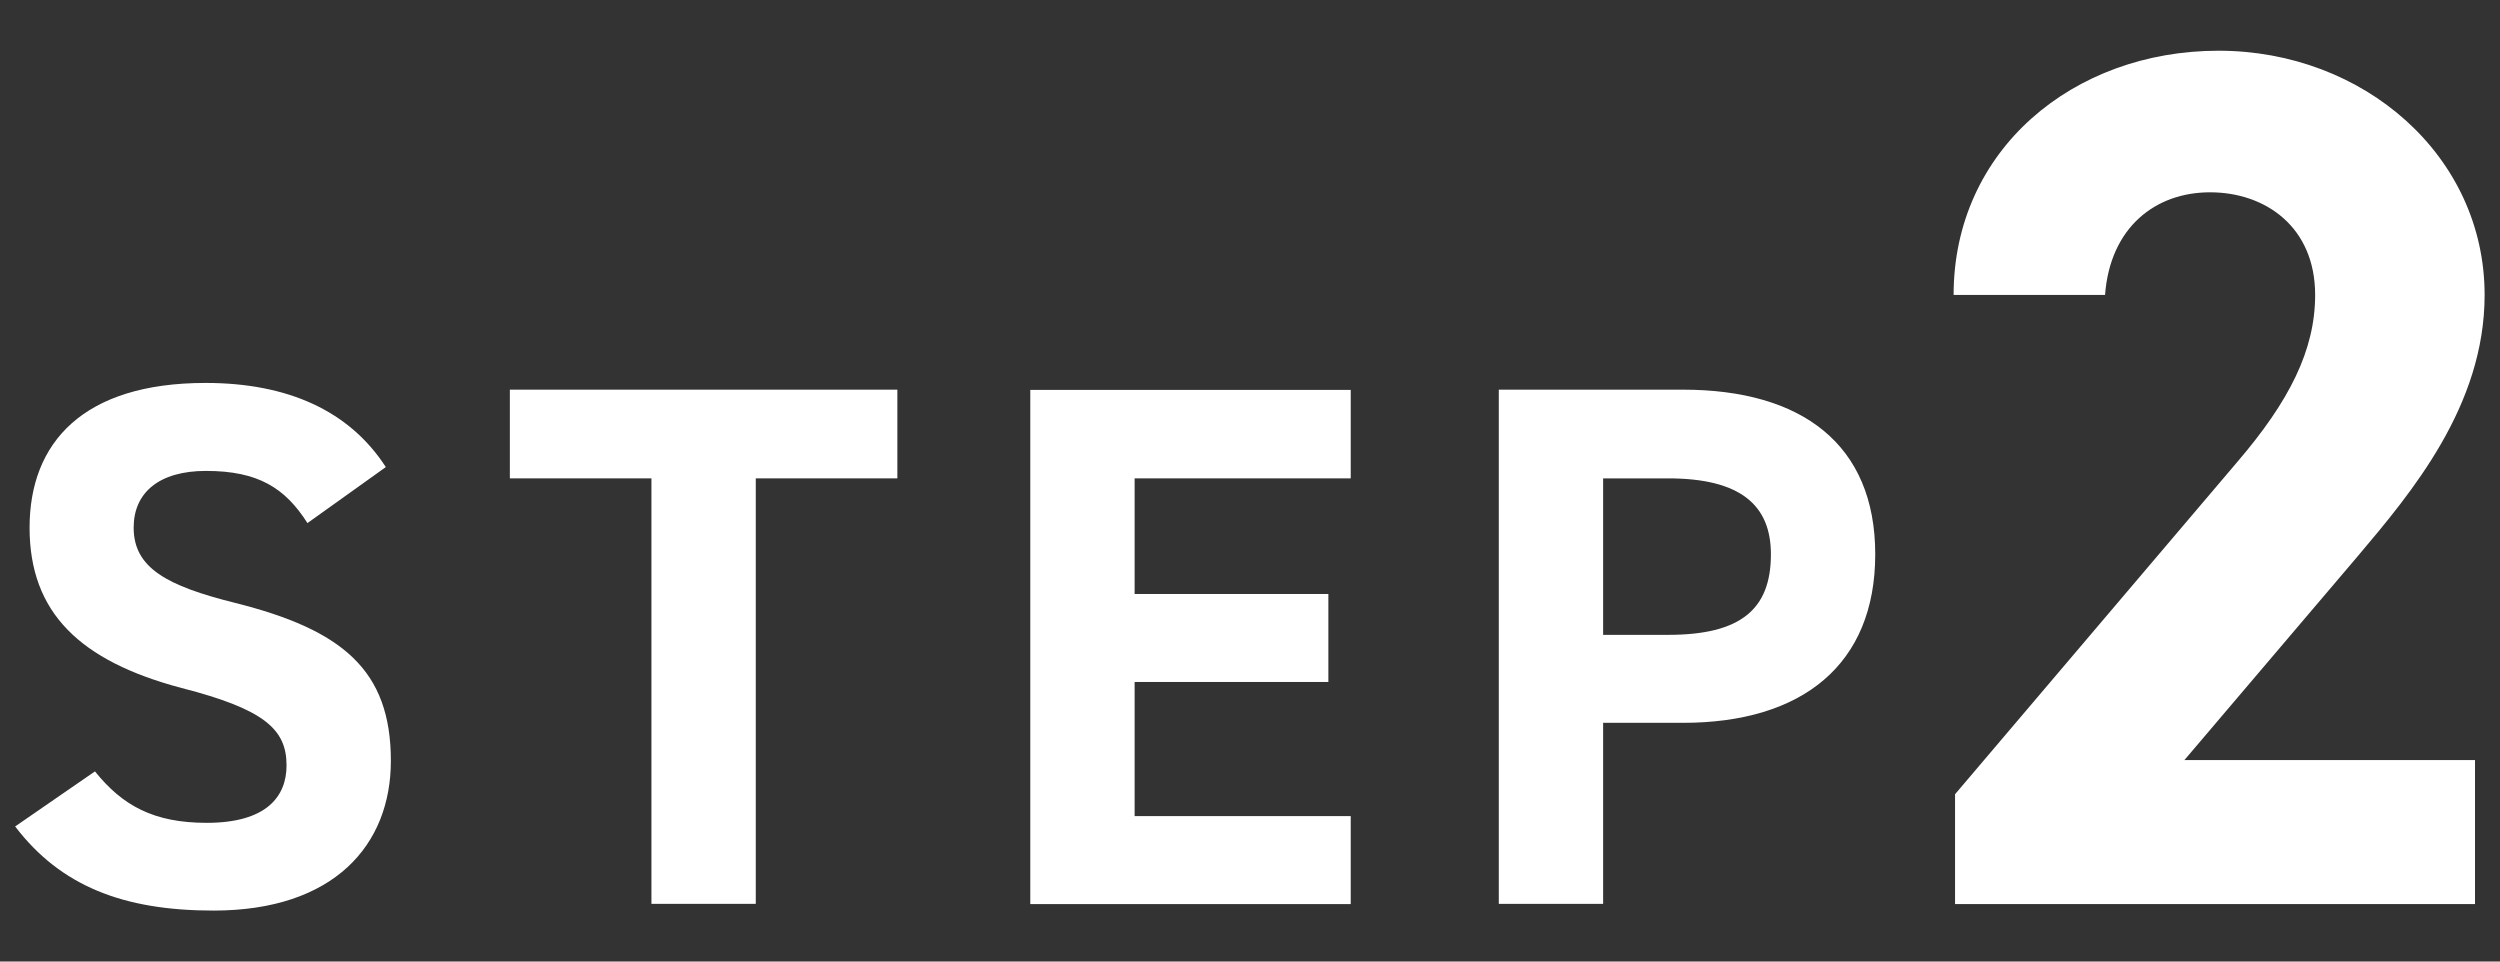
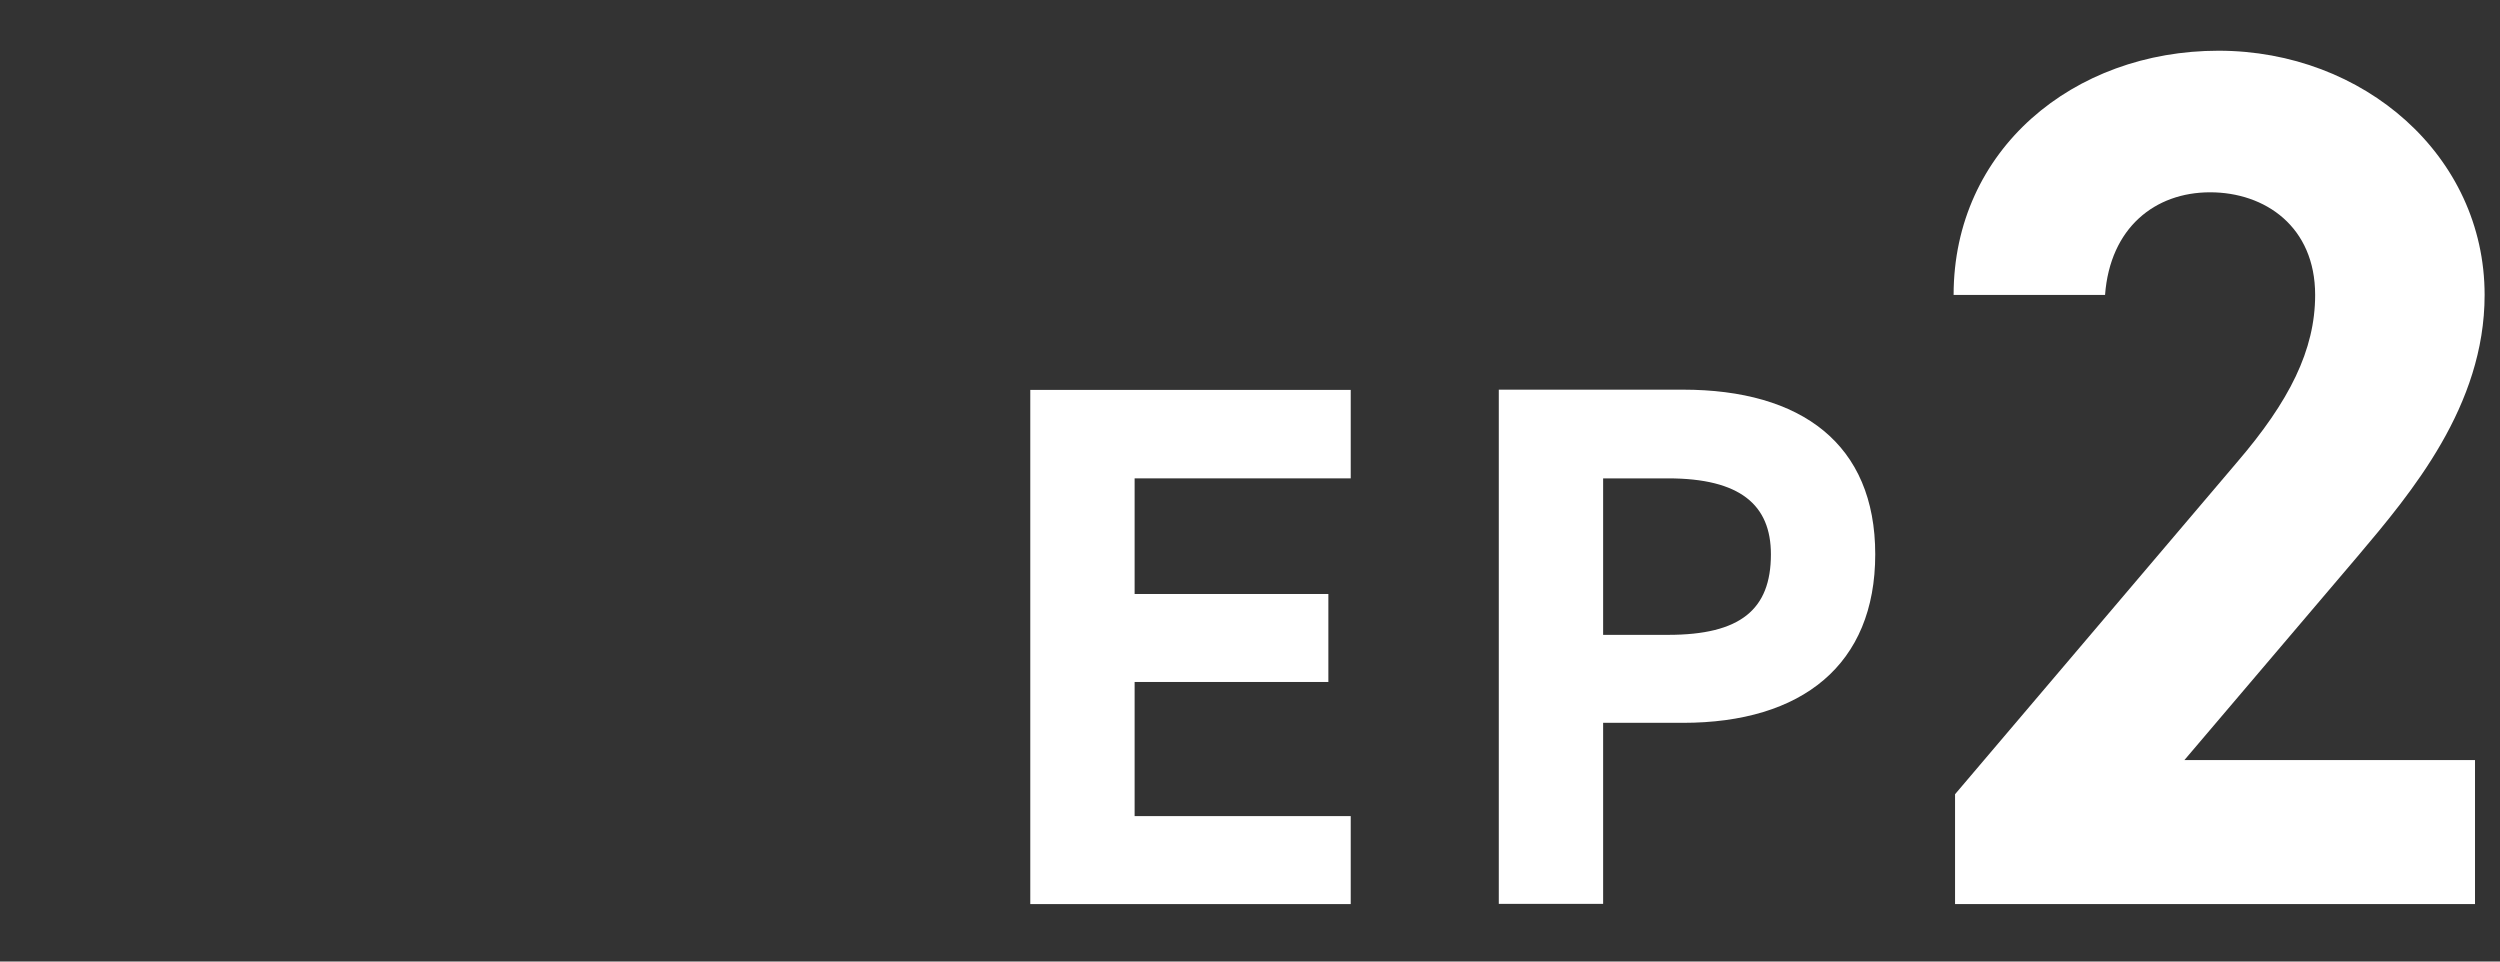
<svg xmlns="http://www.w3.org/2000/svg" width="104" height="40" viewBox="0 0 104 40">
  <rect x="0" y="0" width="104" height="40" fill="#333333" stroke="none" />
-   <path d="m12.79,21.76c-.93-1.46-2.05-2.17-4.22-2.17-1.95,0-3.01.9-3.01,2.36,0,1.67,1.37,2.42,4.22,3.13,4.46,1.12,6.48,2.79,6.48,6.57,0,3.5-2.36,6.23-7.38,6.23-3.75,0-6.36-1.02-8.25-3.5l3.32-2.29c1.15,1.43,2.45,2.14,4.65,2.14,2.48,0,3.32-1.09,3.32-2.39,0-1.49-.9-2.33-4.37-3.22-4.22-1.12-6.32-3.13-6.32-6.67s2.23-6.02,7.32-6.02c3.41,0,5.98,1.15,7.5,3.5l-3.26,2.33Z" style="fill:#fff;stroke-width:0px" />
-   <path d="m37.33,16.21v3.69h-5.89v17.7h-4.34v-17.7h-5.89v-3.69h16.12Z" style="fill:#fff;stroke-width:0px" />
  <path d="m56.19,16.21v3.69h-8.99v4.81h8.06v3.66h-8.06v5.58h8.99v3.66h-13.33v-21.39h13.33Z" style="fill:#fff;stroke-width:0px" />
  <path d="m66.69,30.07v7.53h-4.34v-21.39h7.66c4.93,0,8,2.26,8,6.85s-3.04,7.01-8,7.01h-3.32Zm2.7-3.66c3.01,0,4.28-1.05,4.28-3.35,0-2.05-1.27-3.16-4.28-3.16h-2.7v6.51h2.7Z" style="fill:#fff;stroke-width:0px" />
  <path d="m102.96,37.61h-21.63v-4.57l11.73-13.81c2.18-2.54,3.25-4.67,3.25-6.96,0-2.84-2.08-4.27-4.37-4.27s-4.16,1.47-4.37,4.27h-6.3c0-6.04,4.98-10.16,11.02-10.16s11.07,4.37,11.07,10.16c0,4.62-3.05,8.23-5.28,10.87l-7.21,8.48h12.09v5.99Z" style="fill:#fff;stroke-width:0px" />
  <rect width="104" height="40" style="fill:none;stroke-width:0px" />
</svg>